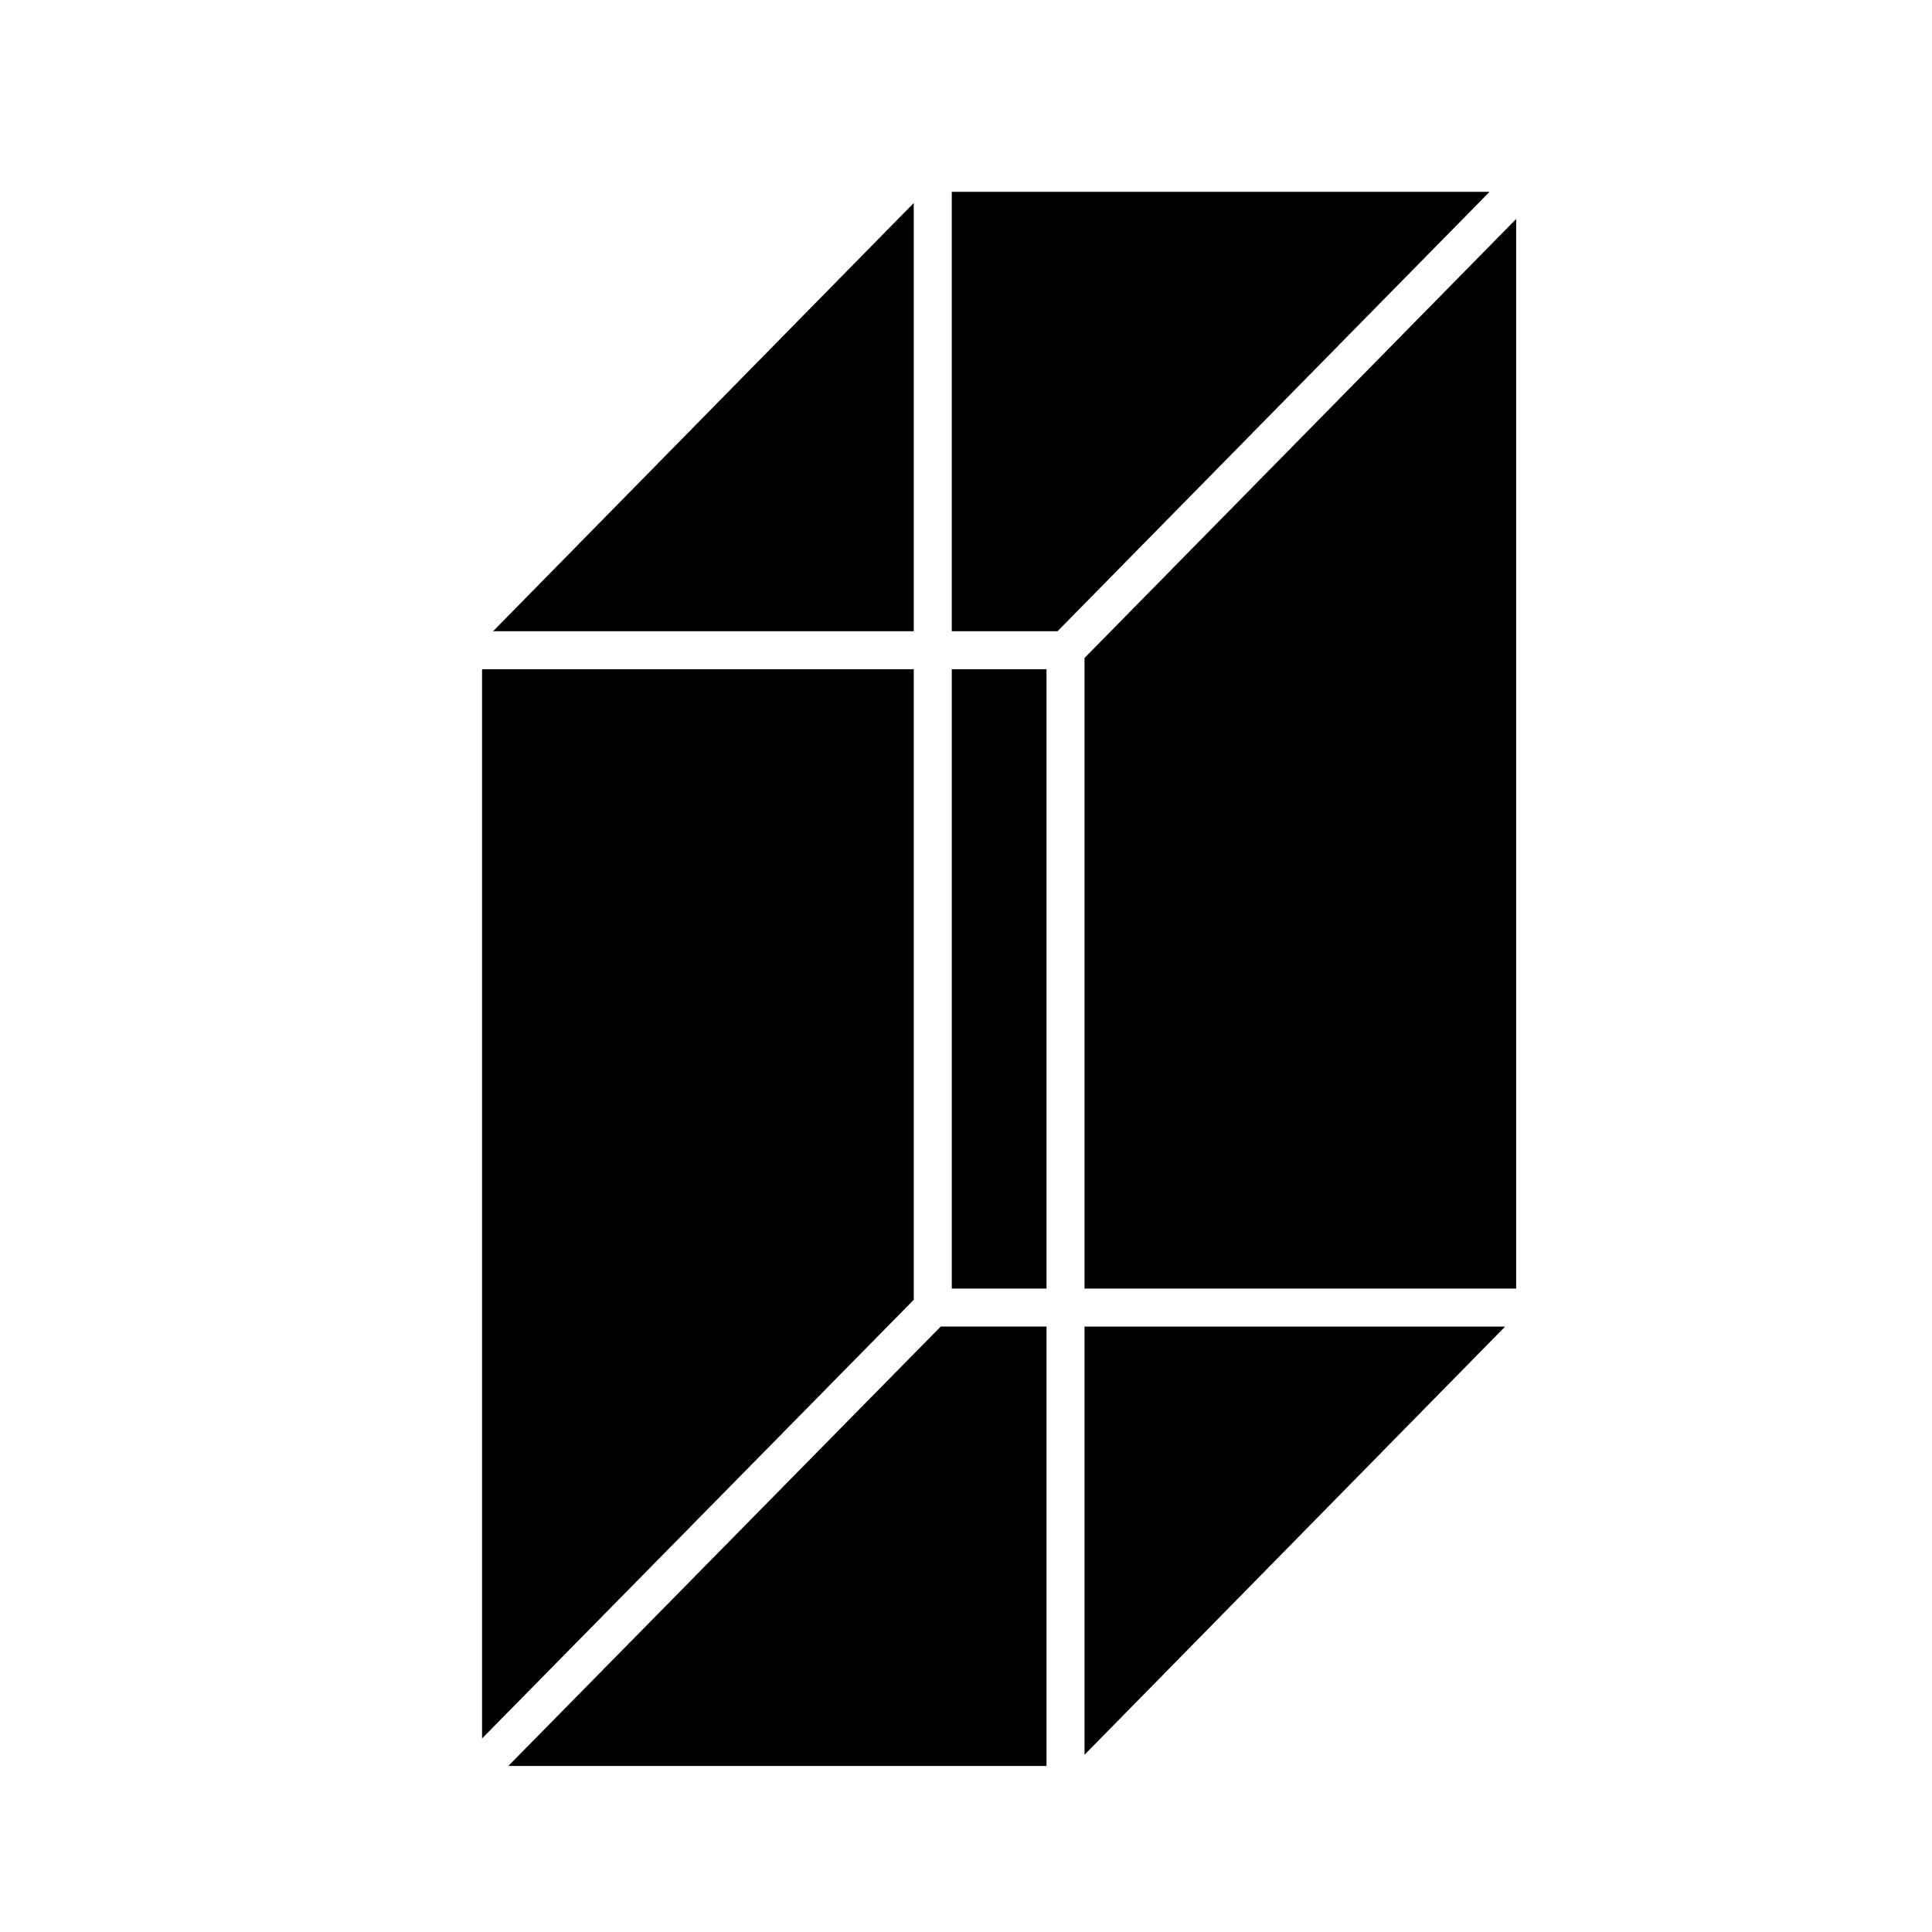
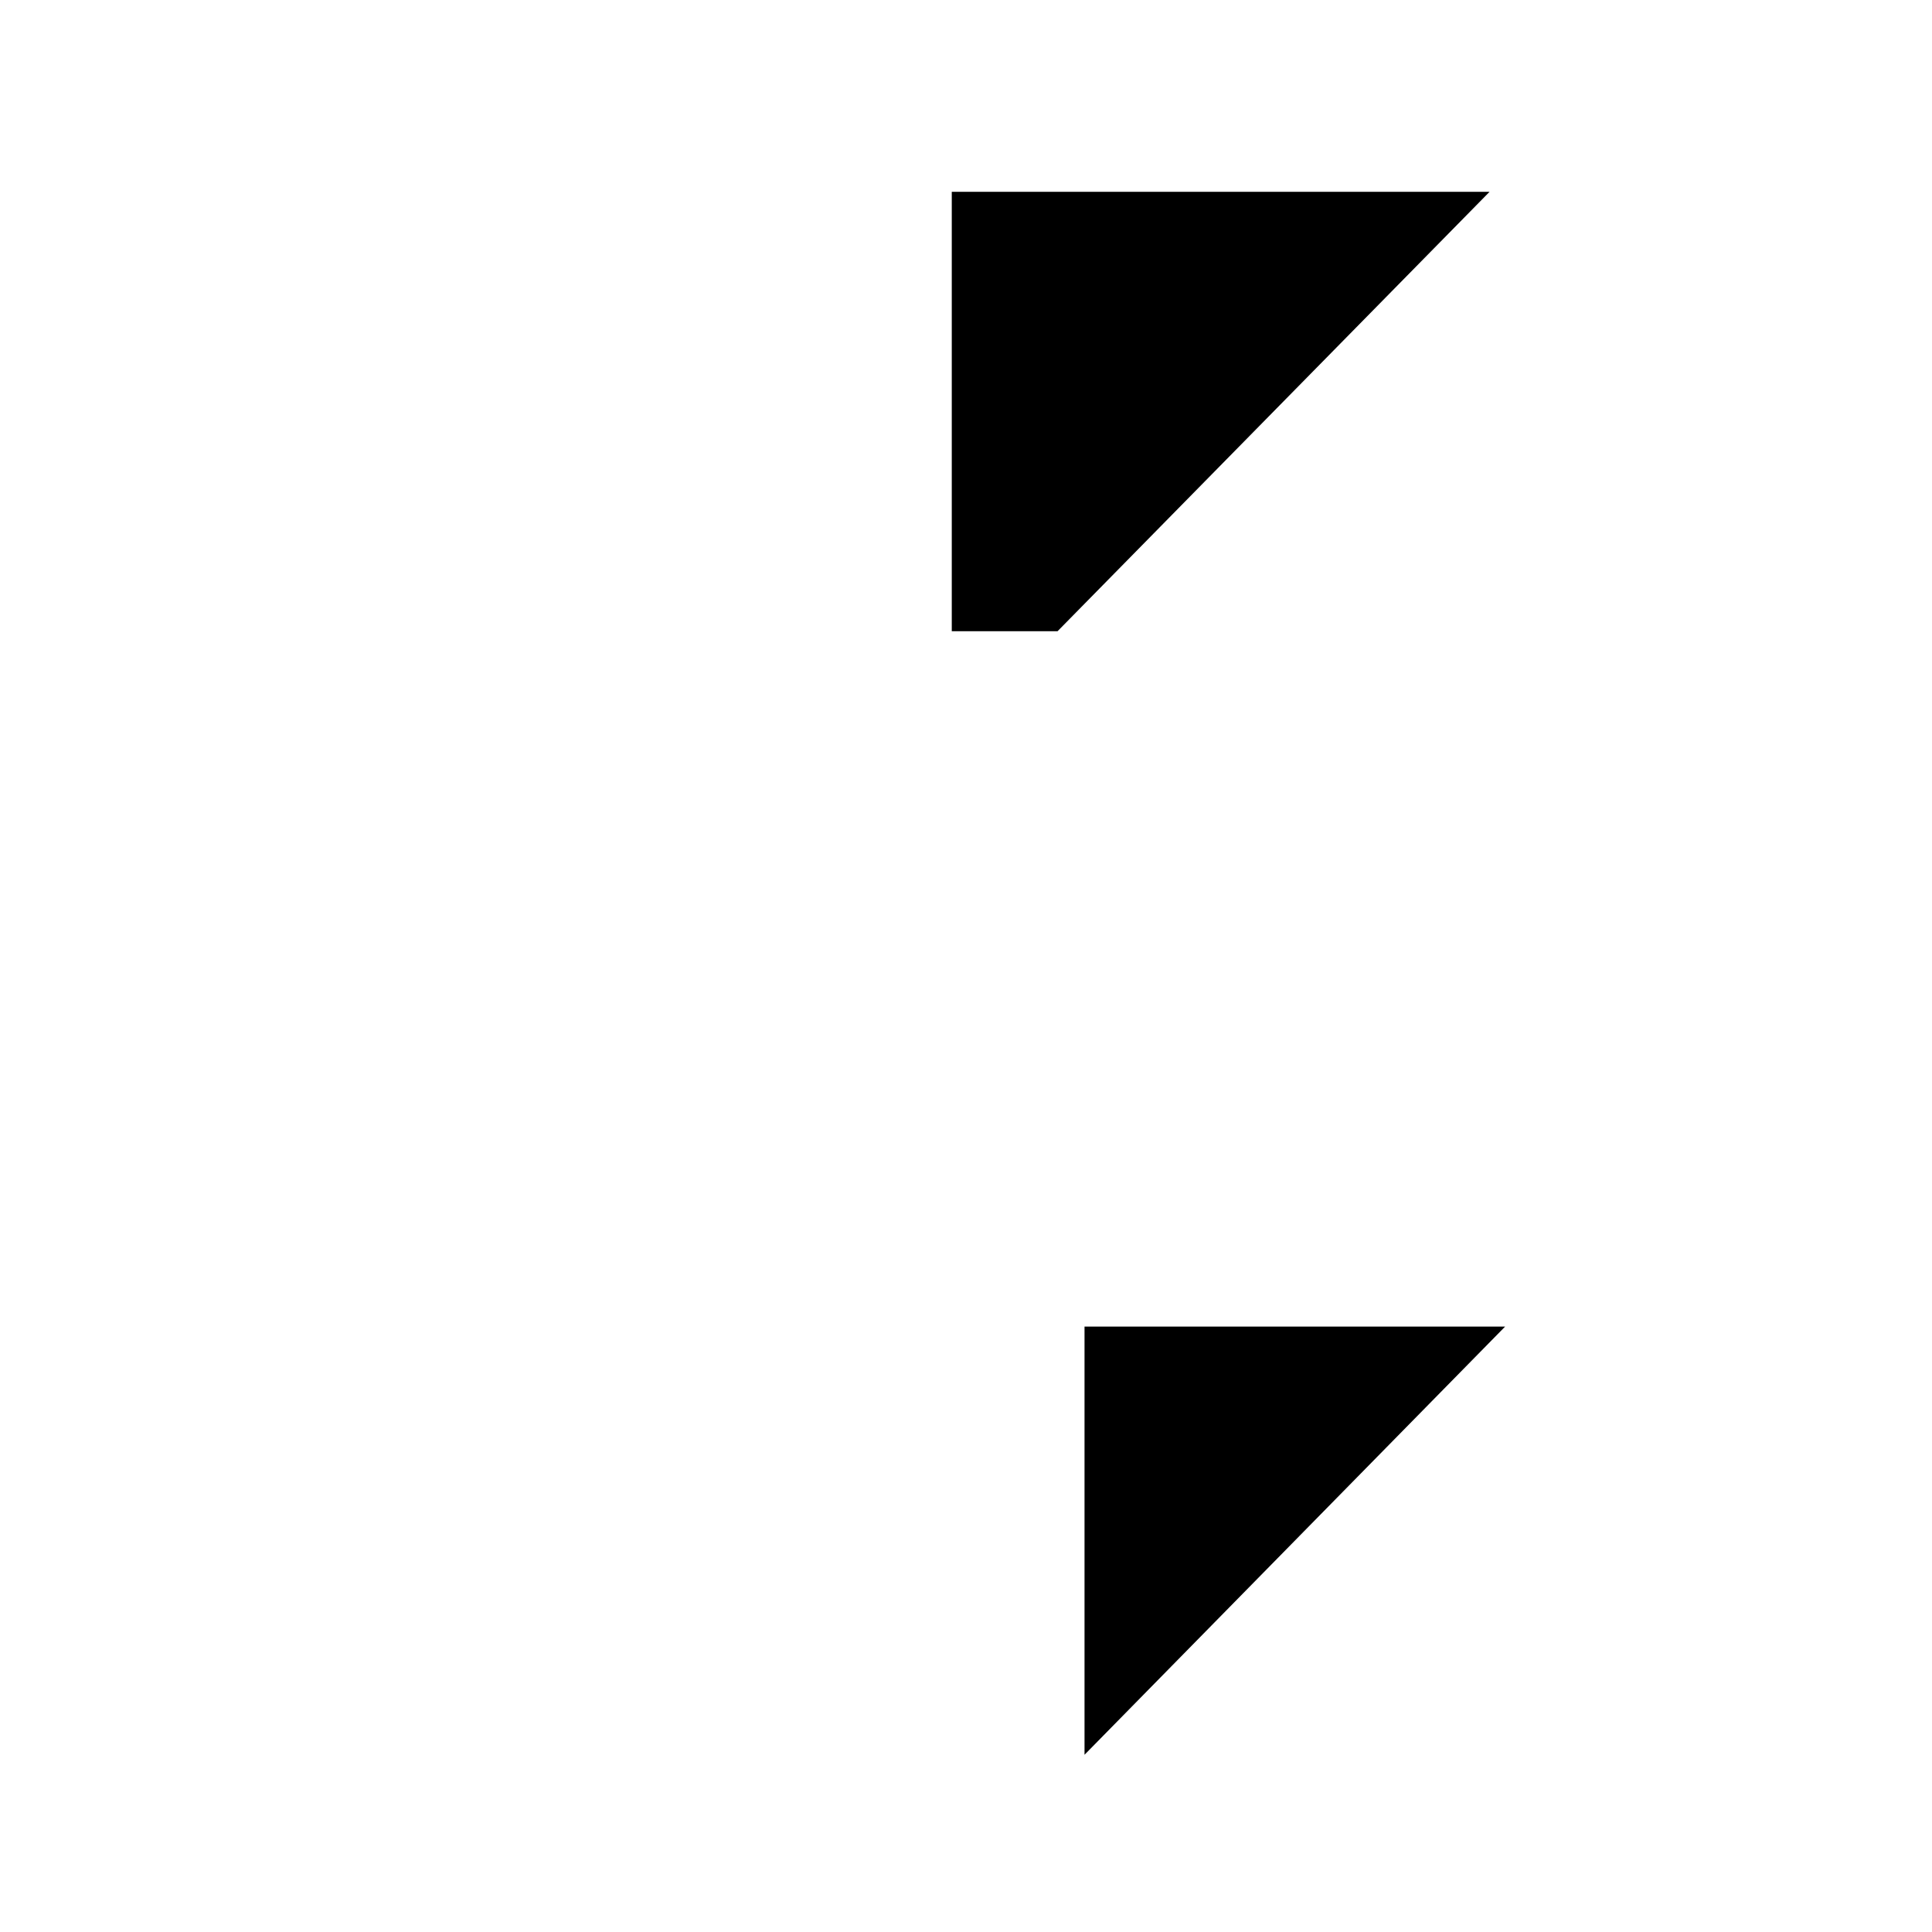
<svg xmlns="http://www.w3.org/2000/svg" fill="#000000" width="800px" height="800px" version="1.1" viewBox="144 144 512 512">
  <g>
-     <path d="m396.23 321.36h25.105v164.12h-25.105z" />
    <path d="m424.26 311.28 114.49-116.45h-142.52v116.45z" />
-     <path d="m386.15 197.8-111.48 113.48h111.48z" />
-     <path d="m431.41 485.48h114.39v-283.45l-114.39 116.34z" />
-     <path d="m386.15 321.36h-114.4v283.35l114.4-116.25z" />
-     <path d="m393.3 495.55-114.59 116.45h142.63v-116.45z" />
    <path d="m431.41 609.03 111.46-113.47h-111.46z" />
  </g>
</svg>